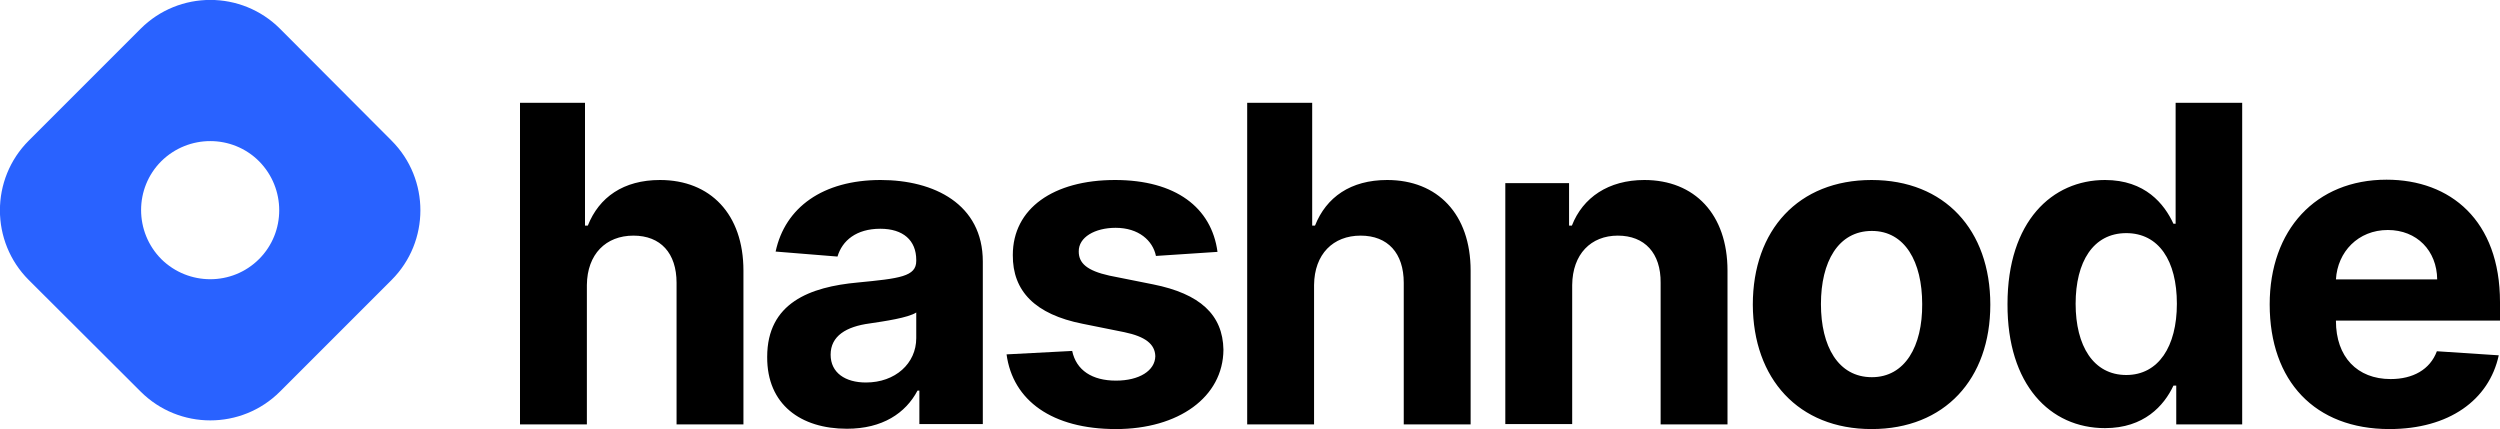
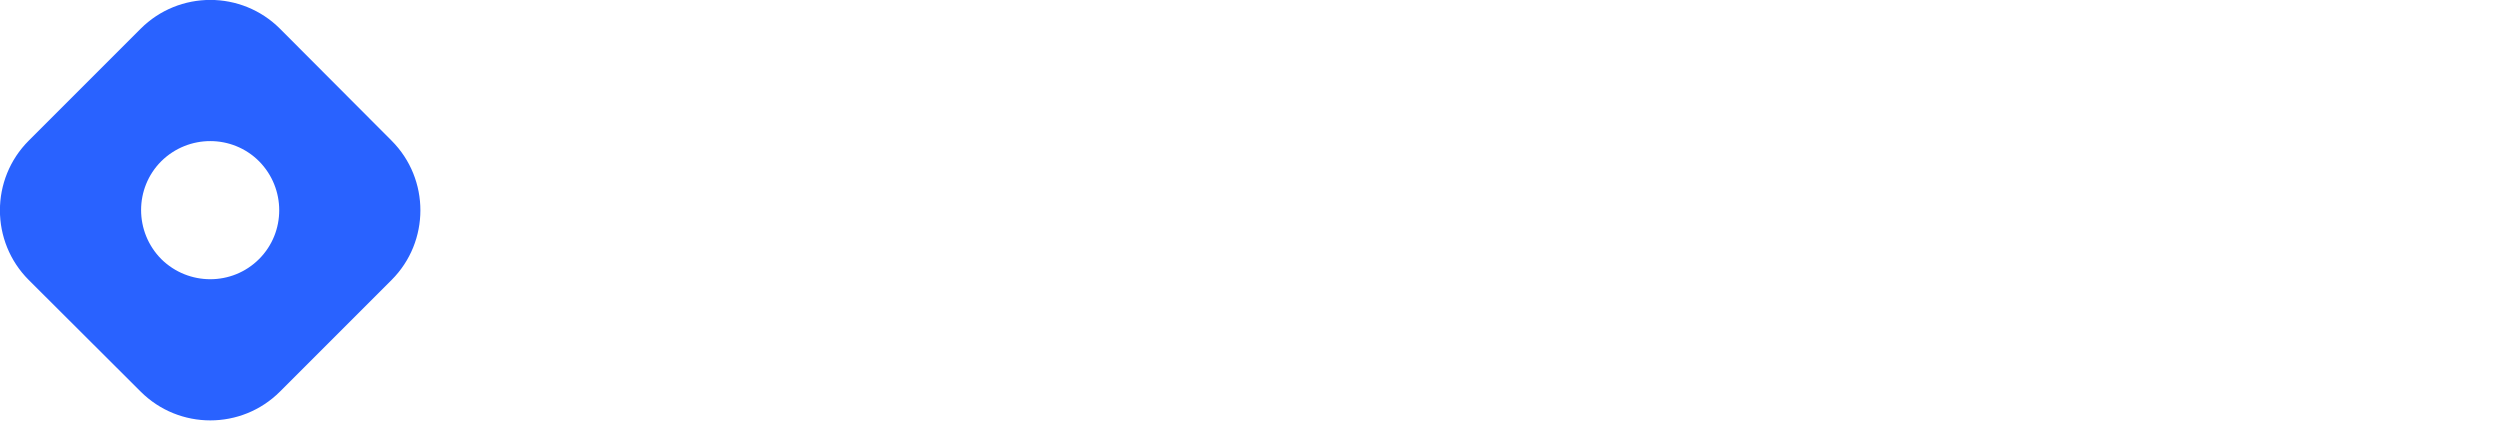
<svg xmlns="http://www.w3.org/2000/svg" id="Layer_1" x="0px" y="0px" viewBox="0 0 800 137.3" style="enable-background:new 0 0 800 137.3;" xml:space="preserve">
  <style type="text/css">	.st0{fill:#252F3E;}	.st1{fill:#FF9900;}	.st2{fill:#283343;}	.st3{fill:url(#SVGID_1_);}	.st4{fill:#EC1C24;}	.st5{fill:#645A53;}	.st6{fill:#EA5252;}	.st7{fill:#6FDA44;}	.st8{fill:#0D2C40;}	.st9{fill:#02D35F;}	.st10{fill:#6772E5;}	.st11{fill:url(#SVGID_00000084490860925326192650000004578151869227469218_);}	.st12{fill:url(#SVGID_00000127742381644484566360000011457416094134963384_);}	.st13{fill:url(#SVGID_00000126290486339473193920000014873454782937549759_);}	.st14{fill:url(#SVGID_00000152965345930946726620000013465903760840723858_);}	.st15{fill:url(#SVGID_00000053514230753709075930000013428199844362261644_);}	.st16{fill:url(#SVGID_00000023250494408710858530000004266400267520770970_);}	.st17{fill:url(#SVGID_00000013909834172315889250000001139560289840507022_);}	.st18{fill:url(#SVGID_00000150801159732643315570000000006815609981235592_);}	.st19{fill:url(#SVGID_00000165949839095213311480000013828732154373164181_);}	.st20{fill:url(#SVGID_00000003791888215990788000000002857660951318884541_);}	.st21{fill:url(#SVGID_00000106827444919330562250000016101543868976219302_);}	.st22{fill:url(#SVGID_00000138556823101359650240000004966548371020979605_);}	.st23{fill:url(#SVGID_00000046336670231611265930000015792511481439956390_);}	.st24{fill:url(#SVGID_00000054242058235935824920000005678003323513441683_);}	.st25{fill:#F04923;}	.st26{fill:#FDB300;}	.st27{fill:#EB6C00;}	.st28{fill:#FDAD00;}	.st29{fill:#FDD231;}	.st30{fill:#FEEEB7;}	.st31{fill:#00AFF0;}	.st32{fill:#FF4500;}	.st33{fill:#222222;}	.st34{fill:#EB1D61;}	.st35{fill:#D91B77;}	.st36{fill:#DB202C;}	.st37{fill:#625DF5;}	.st38{fill:#05CE78;}	.st39{fill:#5146F9;}	.st40{fill-rule:evenodd;clip-rule:evenodd;fill:#2962FF;}	.st41{fill-rule:evenodd;clip-rule:evenodd;}	.st42{fill:#4285F4;}	.st43{fill:#34A853;}	.st44{fill:#FBBC05;}	.st45{fill:#EB4335;}	.st46{fill:#5F6368;}	.st47{fill:#EA4335;}	.st48{fill:#FBBC04;}	.st49{fill:#FFD900;}	.st50{fill:#F43249;}	.st51{fill:#00EE76;}	.st52{fill:#00D3FF;}	.st53{fill:#808285;}	.st54{fill:#82B541;}	.st55{fill:#5865F2;}	.st56{fill:#EE4323;}	.st57{fill:#2271CE;}	.st58{fill:#005EB6;}	.st59{fill:#0099DF;}	.st60{fill:#231F20;}</style>
  <g>
    <path class="st40" d="M9.2,45c-12.3,12.3-12.3,32.3,0,44.6L45,125.3c12.3,12.3,32.3,12.3,44.6,0l35.7-35.7  c12.3-12.3,12.3-32.3,0-44.6L89.6,9.2C77.3-3.1,57.3-3.1,45,9.2L9.2,45z M82.9,82.9c8.6-8.6,8.6-22.6,0-31.3  c-8.6-8.6-22.6-8.6-31.3,0c-8.6,8.6-8.6,22.6,0,31.3C60.3,91.5,74.3,91.5,82.9,82.9L82.9,82.9z" />
-     <path class="st41" d="M187.8,91.2c0.1-9.9,6.1-15.8,14.9-15.8c8.7,0,13.8,5.6,13.8,15.1v45.3h21.4V86.6c0-18.1-10.6-29-26.7-29  c-11.7,0-19.5,5.5-23.1,14.6h-0.9V32.9h-20.8v102.9h21.4V91.2L187.8,91.2z M271,137.2c11.4,0,18.8-5,22.6-12.2h0.6v10.7h20.3v-52  c0-18.4-15.6-26.1-32.7-26.1c-18.5,0-30.6,8.8-33.6,22.9l19.8,1.6c1.5-5.1,6-8.9,13.7-8.9c7.3,0,11.5,3.7,11.5,10v0.3  c0,5-5.3,5.6-18.7,6.9c-15.3,1.4-29,6.5-29,23.8C245.4,129.5,256.3,137.2,271,137.2L271,137.2z M277.1,122.4  c-6.6,0-11.3-3.1-11.3-8.9c0-6,5-9,12.5-10c4.7-0.7,12.3-1.8,14.9-3.5v8.2C293.2,116.3,286.5,122.4,277.1,122.4z M389.6,80.6  c-1.9-14.2-13.4-23-32.8-23c-19.7,0-32.7,9.1-32.7,24c-0.1,11.6,7.2,19,22.3,22l13.4,2.7c6.7,1.4,9.8,3.8,9.9,7.7  c-0.1,4.6-5.1,7.8-12.6,7.8c-7.6,0-12.7-3.3-14-9.5l-21,1.1c2,14.8,14.6,23.9,35,23.9c20,0,34.3-10.2,34.4-25.4  C391.3,100.7,384,94,369,91l-14-2.8c-7.2-1.6-9.8-4-9.8-7.7c-0.1-4.6,5.2-7.6,11.8-7.6c7.4,0,11.9,4.1,12.9,9L389.6,80.6  L389.6,80.6z M420.5,91.2c0.1-9.9,6.1-15.8,14.9-15.8c8.7,0,13.8,5.6,13.8,15.1v45.3h21.4V86.6c0-18.1-10.6-29-26.7-29  c-11.7,0-19.5,5.5-23.1,14.6h-0.9V32.9h-20.8v102.9h21.4V91.2z M503.1,91.2c0.1-9.9,6-15.8,14.6-15.8c8.6,0,13.8,5.6,13.7,15.1  v45.3h21.4V86.6c0-18-10.5-29-26.6-29c-11.5,0-19.7,5.6-23.2,14.6h-0.9V58.6h-20.4v77.1h21.4V91.2z M598.9,137.3  c23.4,0,38-16,38-39.8c0-23.9-14.6-39.9-38-39.9c-23.4,0-38,16-38,39.9C561,121.2,575.5,137.3,598.9,137.3z M599,120.7  c-10.8,0-16.3-9.9-16.3-23.4s5.5-23.4,16.3-23.4c10.6,0,16.1,9.9,16.1,23.4C615.2,110.8,609.6,120.7,599,120.7z M673.6,137  c12.5,0,18.9-7.2,21.9-13.6h0.9v12.4h21.1V32.9h-21.3v38.7h-0.7c-2.9-6.3-9-14-21.9-14c-16.9,0-31.2,13.2-31.2,39.7  C642.3,123.1,656,137,673.6,137z M680.4,120c-10.5,0-16.2-9.3-16.2-22.8c0-13.4,5.6-22.6,16.2-22.6c10.4,0,16.2,8.8,16.2,22.6  C696.6,110.9,690.7,120,680.4,120L680.4,120z M764.6,137.3c19.1,0,31.9-9.3,35-23.6l-19.8-1.3c-2.2,5.9-7.7,8.9-14.8,8.9  c-10.7,0-17.5-7.1-17.5-18.6v-0.1H800v-5.9c0-26.2-15.9-39.2-36.3-39.2c-22.7,0-37.4,16.1-37.4,39.9  C726.3,122,740.8,137.3,764.6,137.3L764.6,137.3z M747.5,89.4c0.5-8.8,7.1-15.8,16.6-15.8c9.3,0,15.7,6.6,15.8,15.8H747.5z" />
  </g>
</svg>